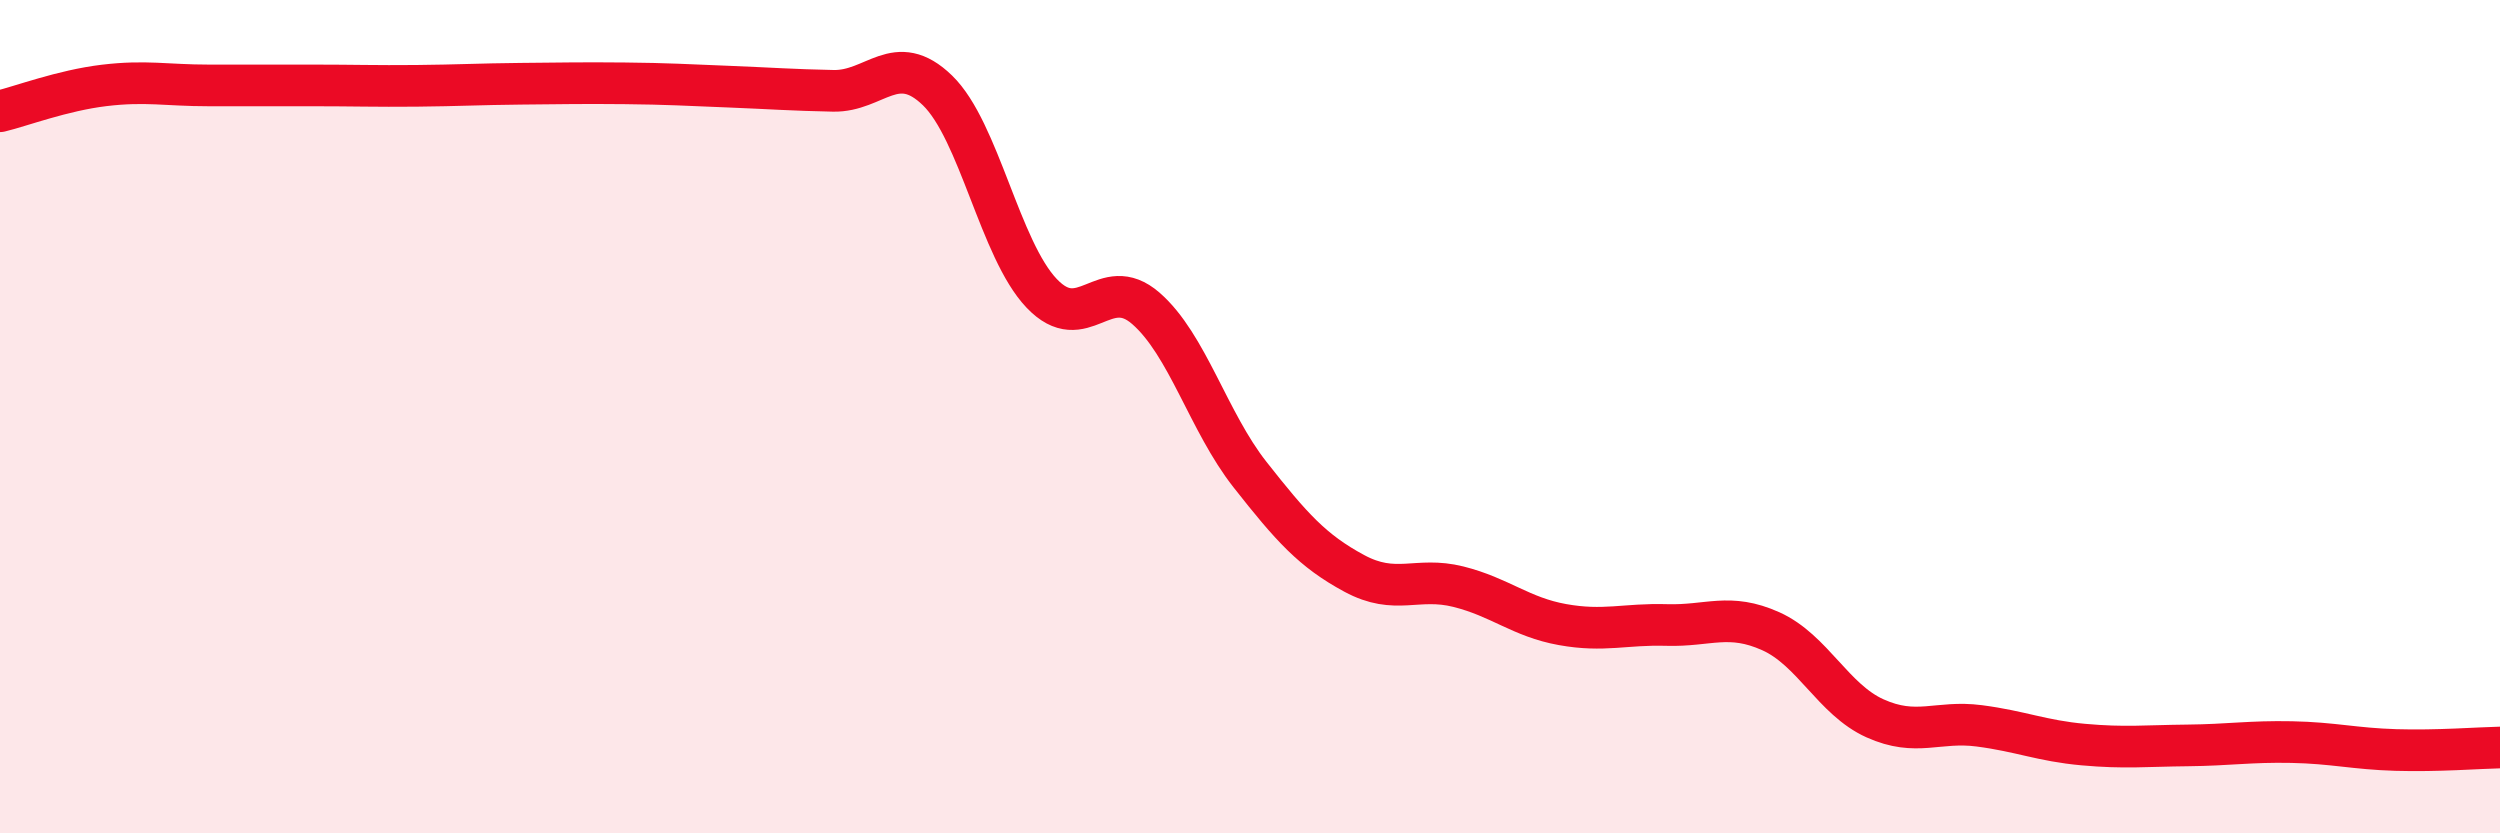
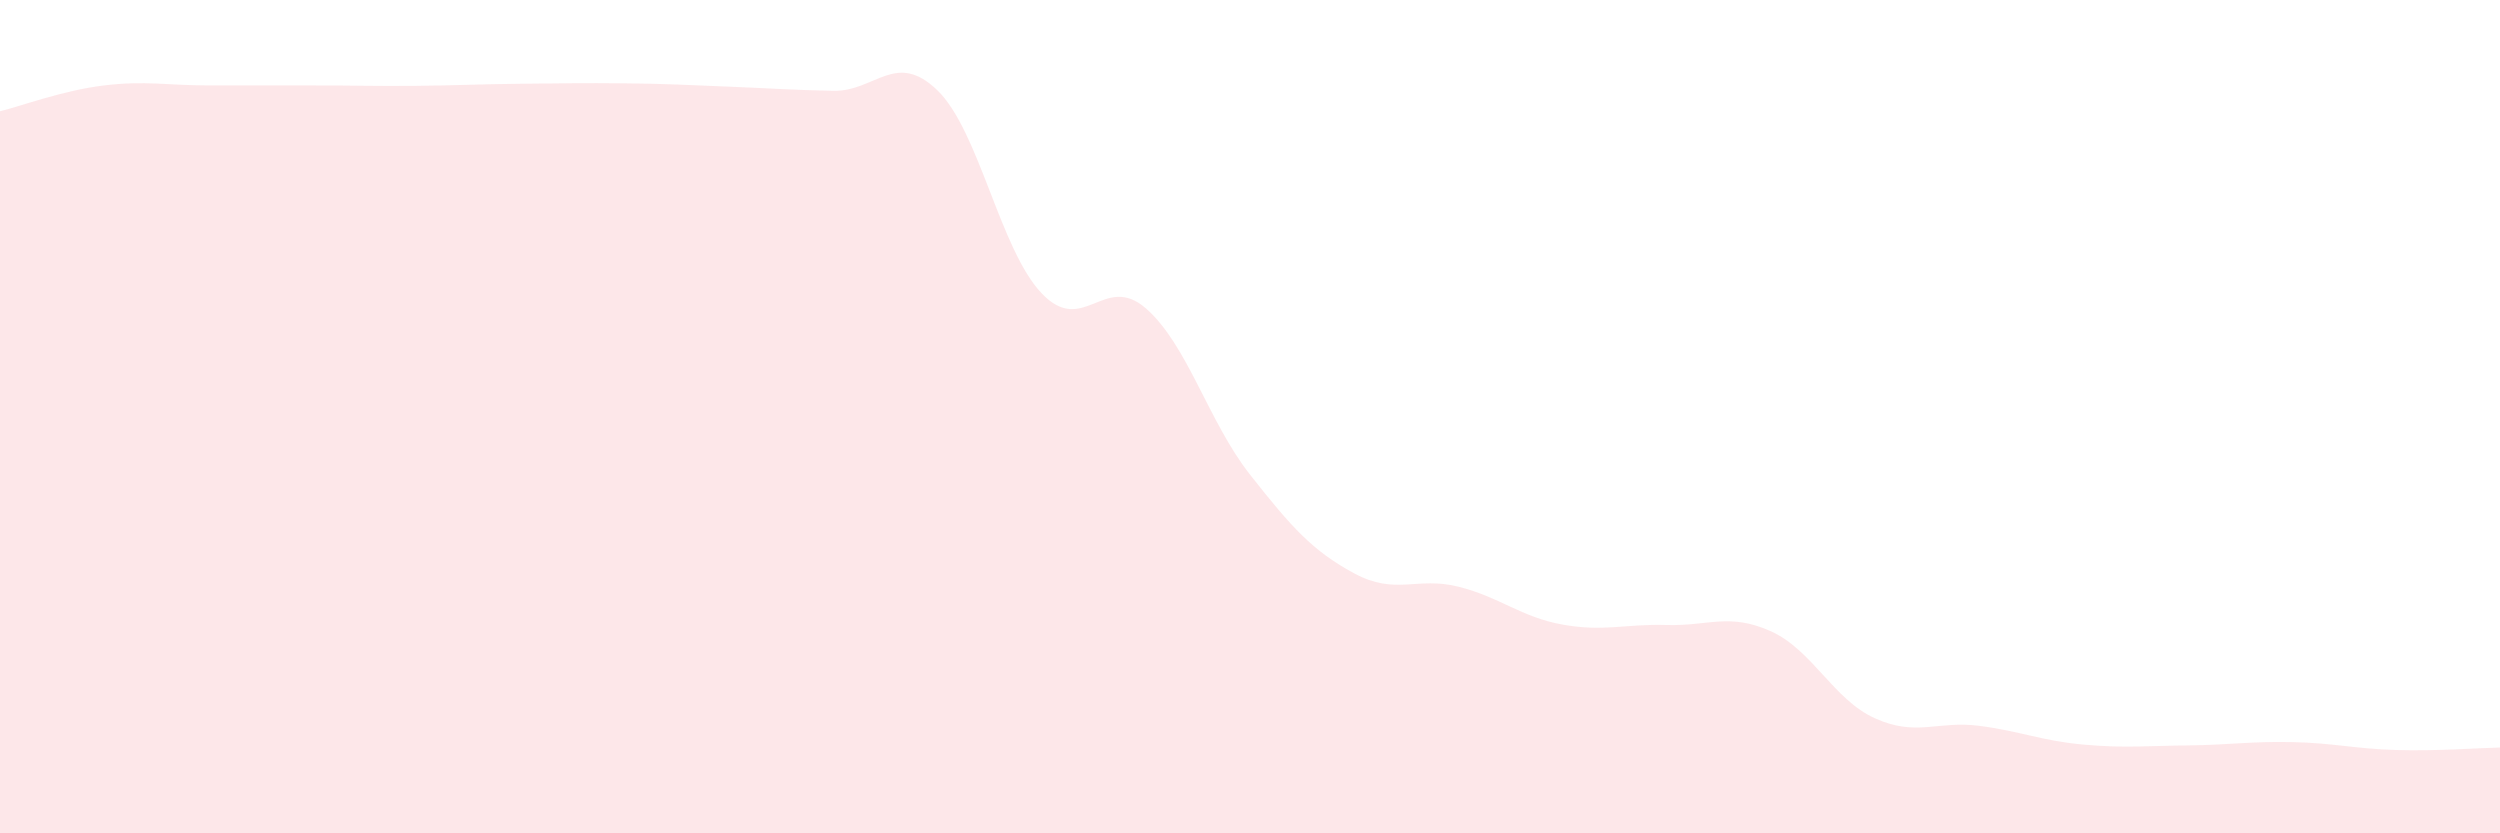
<svg xmlns="http://www.w3.org/2000/svg" width="60" height="20" viewBox="0 0 60 20">
  <path d="M 0,2.67 C 0.5,2.55 1.5,2.17 2.5,2.05 C 3.5,1.93 4,2.05 5,2.05 C 6,2.05 6.5,2.05 7.5,2.05 C 8.5,2.05 9,2.07 10,2.06 C 11,2.05 11.5,2.02 12.5,2.01 C 13.5,2 14,1.99 15,2 C 16,2.01 16.5,2.04 17.5,2.08 C 18.5,2.12 19,2.16 20,2.18 C 21,2.2 21.5,1.2 22.5,2.17 C 23.5,3.14 24,5.99 25,7.04 C 26,8.09 26.5,6.53 27.5,7.4 C 28.5,8.27 29,10.12 30,11.39 C 31,12.66 31.5,13.22 32.5,13.76 C 33.5,14.3 34,13.83 35,14.08 C 36,14.33 36.5,14.81 37.5,14.99 C 38.5,15.17 39,14.97 40,15 C 41,15.03 41.5,14.7 42.5,15.15 C 43.5,15.6 44,16.79 45,17.24 C 46,17.69 46.5,17.29 47.5,17.42 C 48.5,17.55 49,17.78 50,17.87 C 51,17.96 51.5,17.9 52.5,17.89 C 53.5,17.88 54,17.79 55,17.81 C 56,17.83 56.5,17.97 57.5,18 C 58.5,18.03 59.5,17.95 60,17.94L60 20L0 20Z" fill="#EB0A25" opacity="0.1" stroke-linecap="round" stroke-linejoin="round" />
-   <path d="M 0,2.67 C 0.5,2.55 1.5,2.17 2.5,2.05 C 3.5,1.93 4,2.05 5,2.05 C 6,2.05 6.5,2.05 7.5,2.05 C 8.5,2.05 9,2.07 10,2.06 C 11,2.05 11.5,2.02 12.5,2.01 C 13.5,2 14,1.99 15,2 C 16,2.01 16.5,2.04 17.5,2.08 C 18.5,2.12 19,2.16 20,2.18 C 21,2.2 21.5,1.2 22.5,2.17 C 23.5,3.14 24,5.99 25,7.04 C 26,8.09 26.5,6.53 27.5,7.4 C 28.5,8.27 29,10.12 30,11.39 C 31,12.66 31.5,13.22 32.5,13.76 C 33.5,14.3 34,13.83 35,14.08 C 36,14.33 36.5,14.81 37.5,14.99 C 38.5,15.17 39,14.97 40,15 C 41,15.03 41.5,14.7 42.5,15.15 C 43.5,15.6 44,16.79 45,17.24 C 46,17.69 46.5,17.29 47.5,17.42 C 48.5,17.55 49,17.78 50,17.87 C 51,17.96 51.5,17.9 52.5,17.89 C 53.5,17.88 54,17.79 55,17.81 C 56,17.83 56.5,17.97 57.5,18 C 58.5,18.03 59.5,17.95 60,17.94" stroke="#EB0A25" stroke-width="1" fill="none" stroke-linecap="round" stroke-linejoin="round" />
</svg>